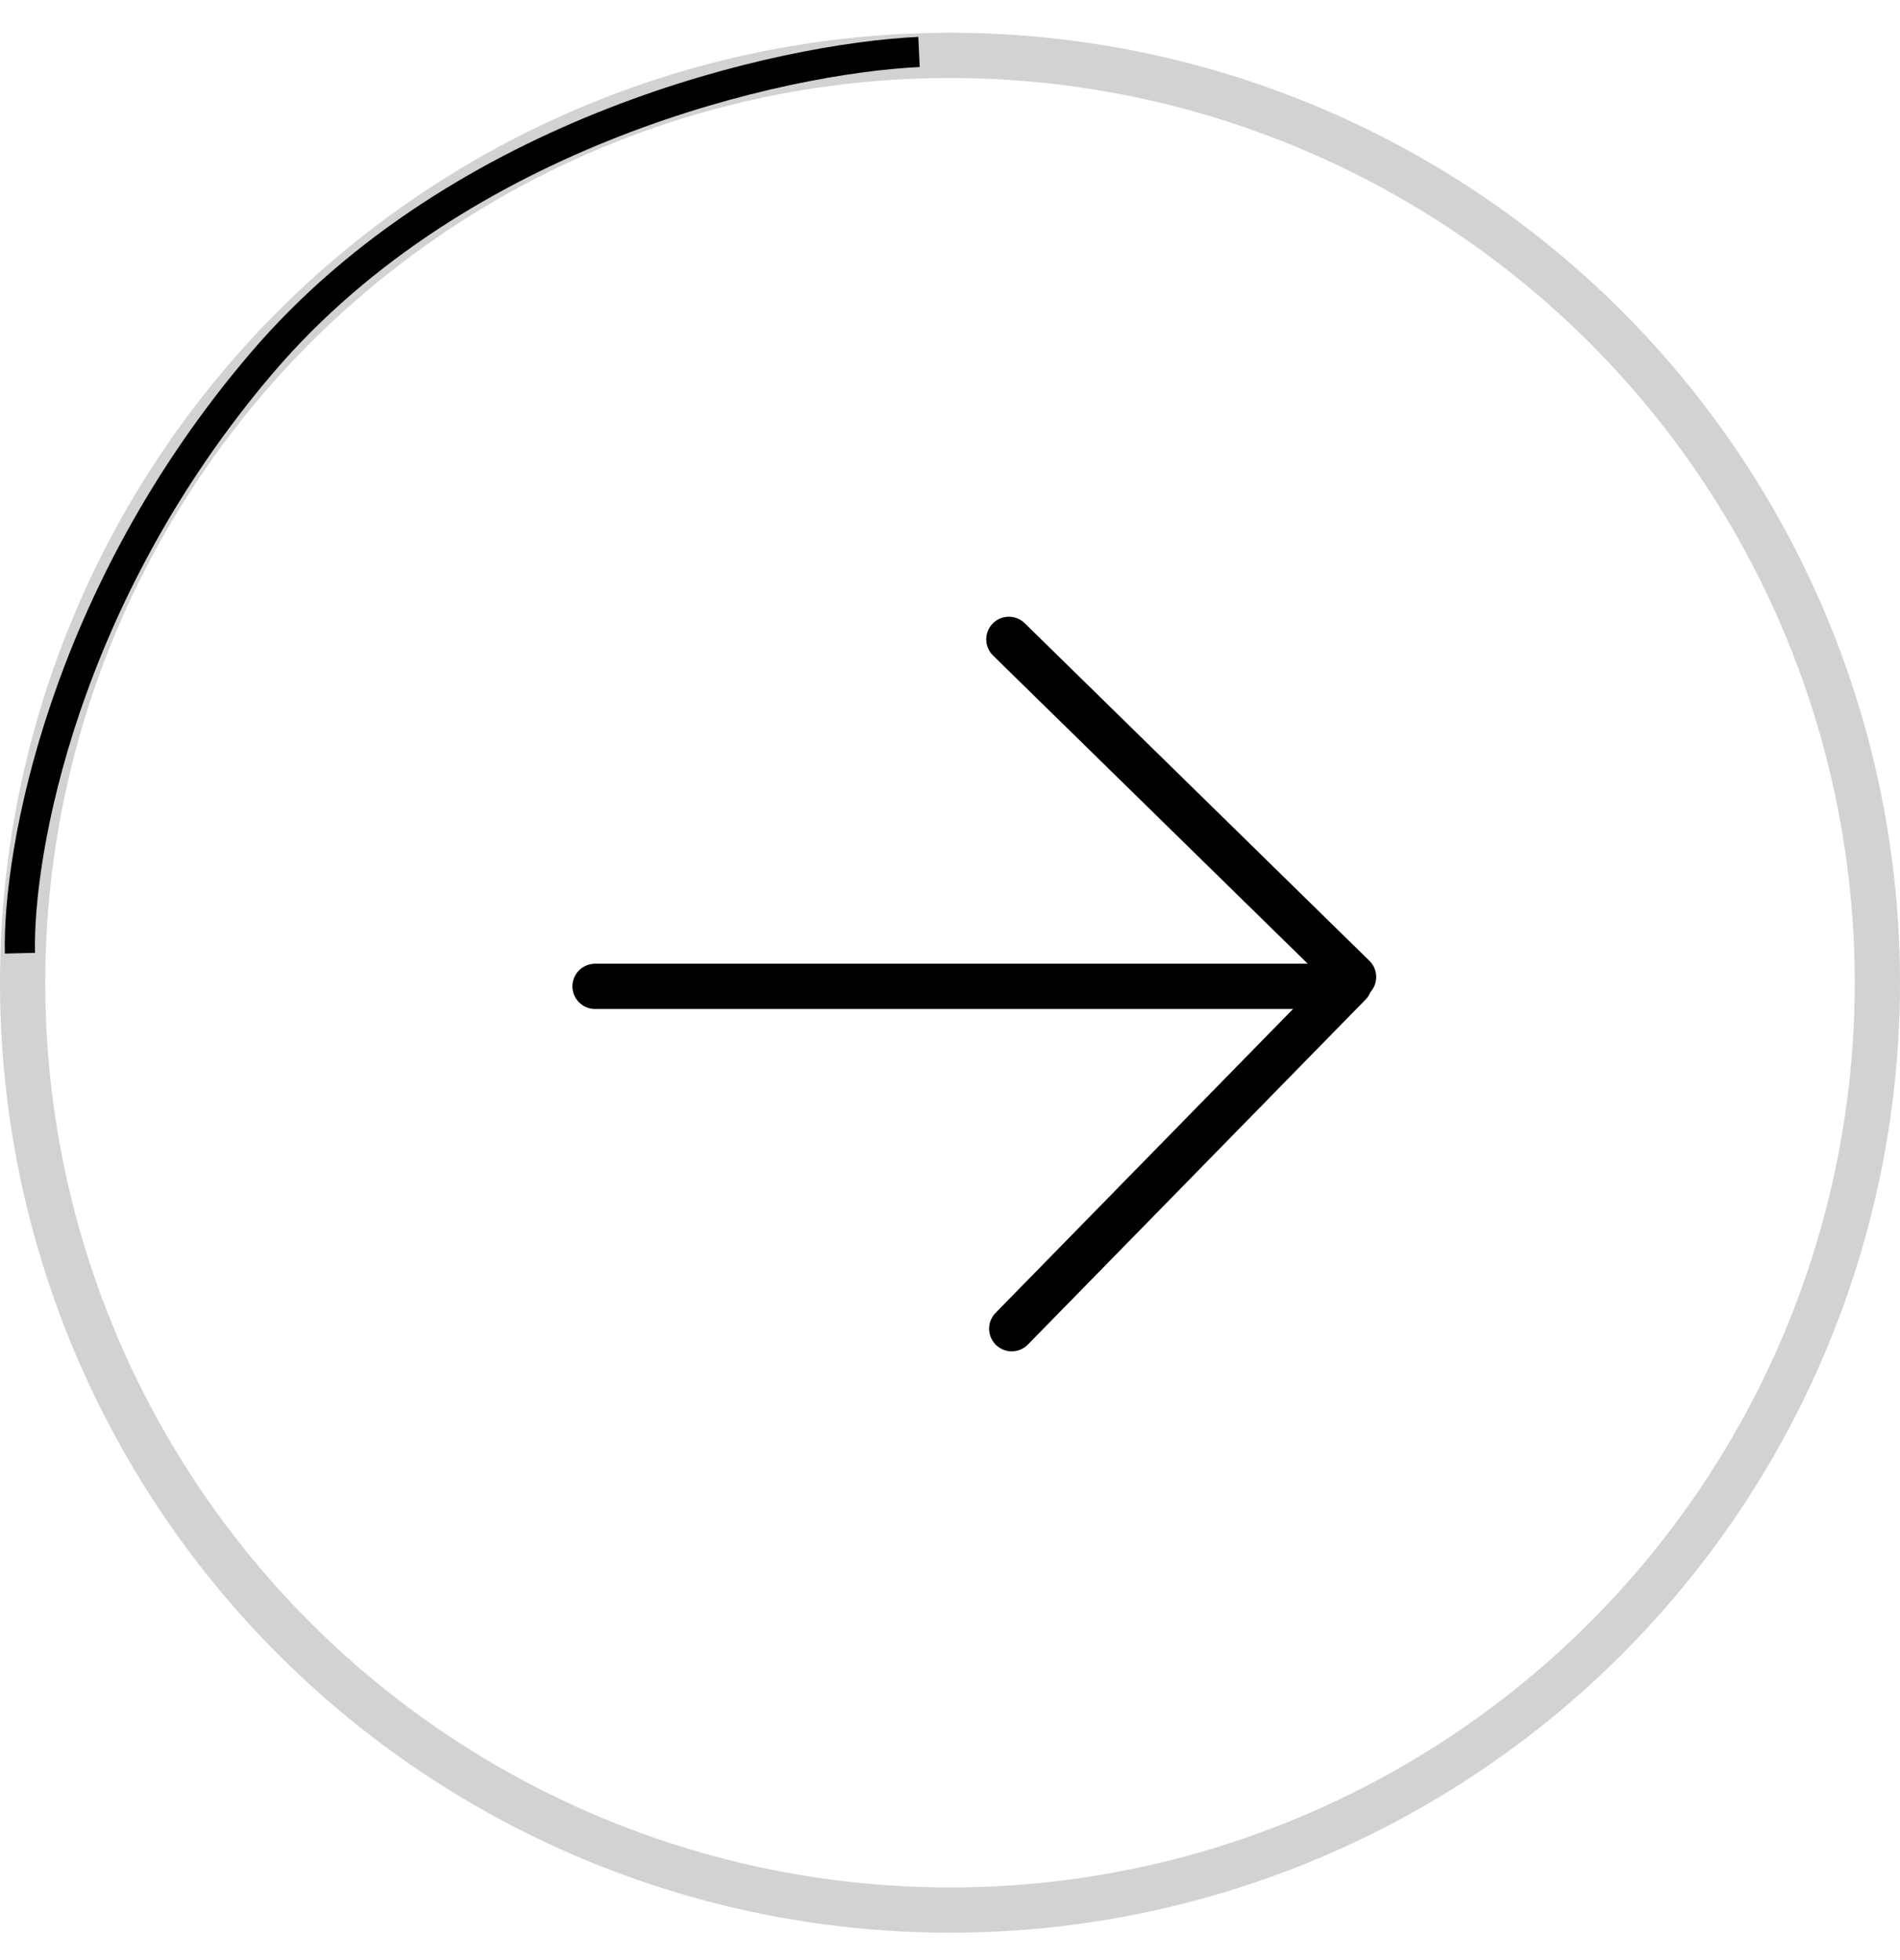
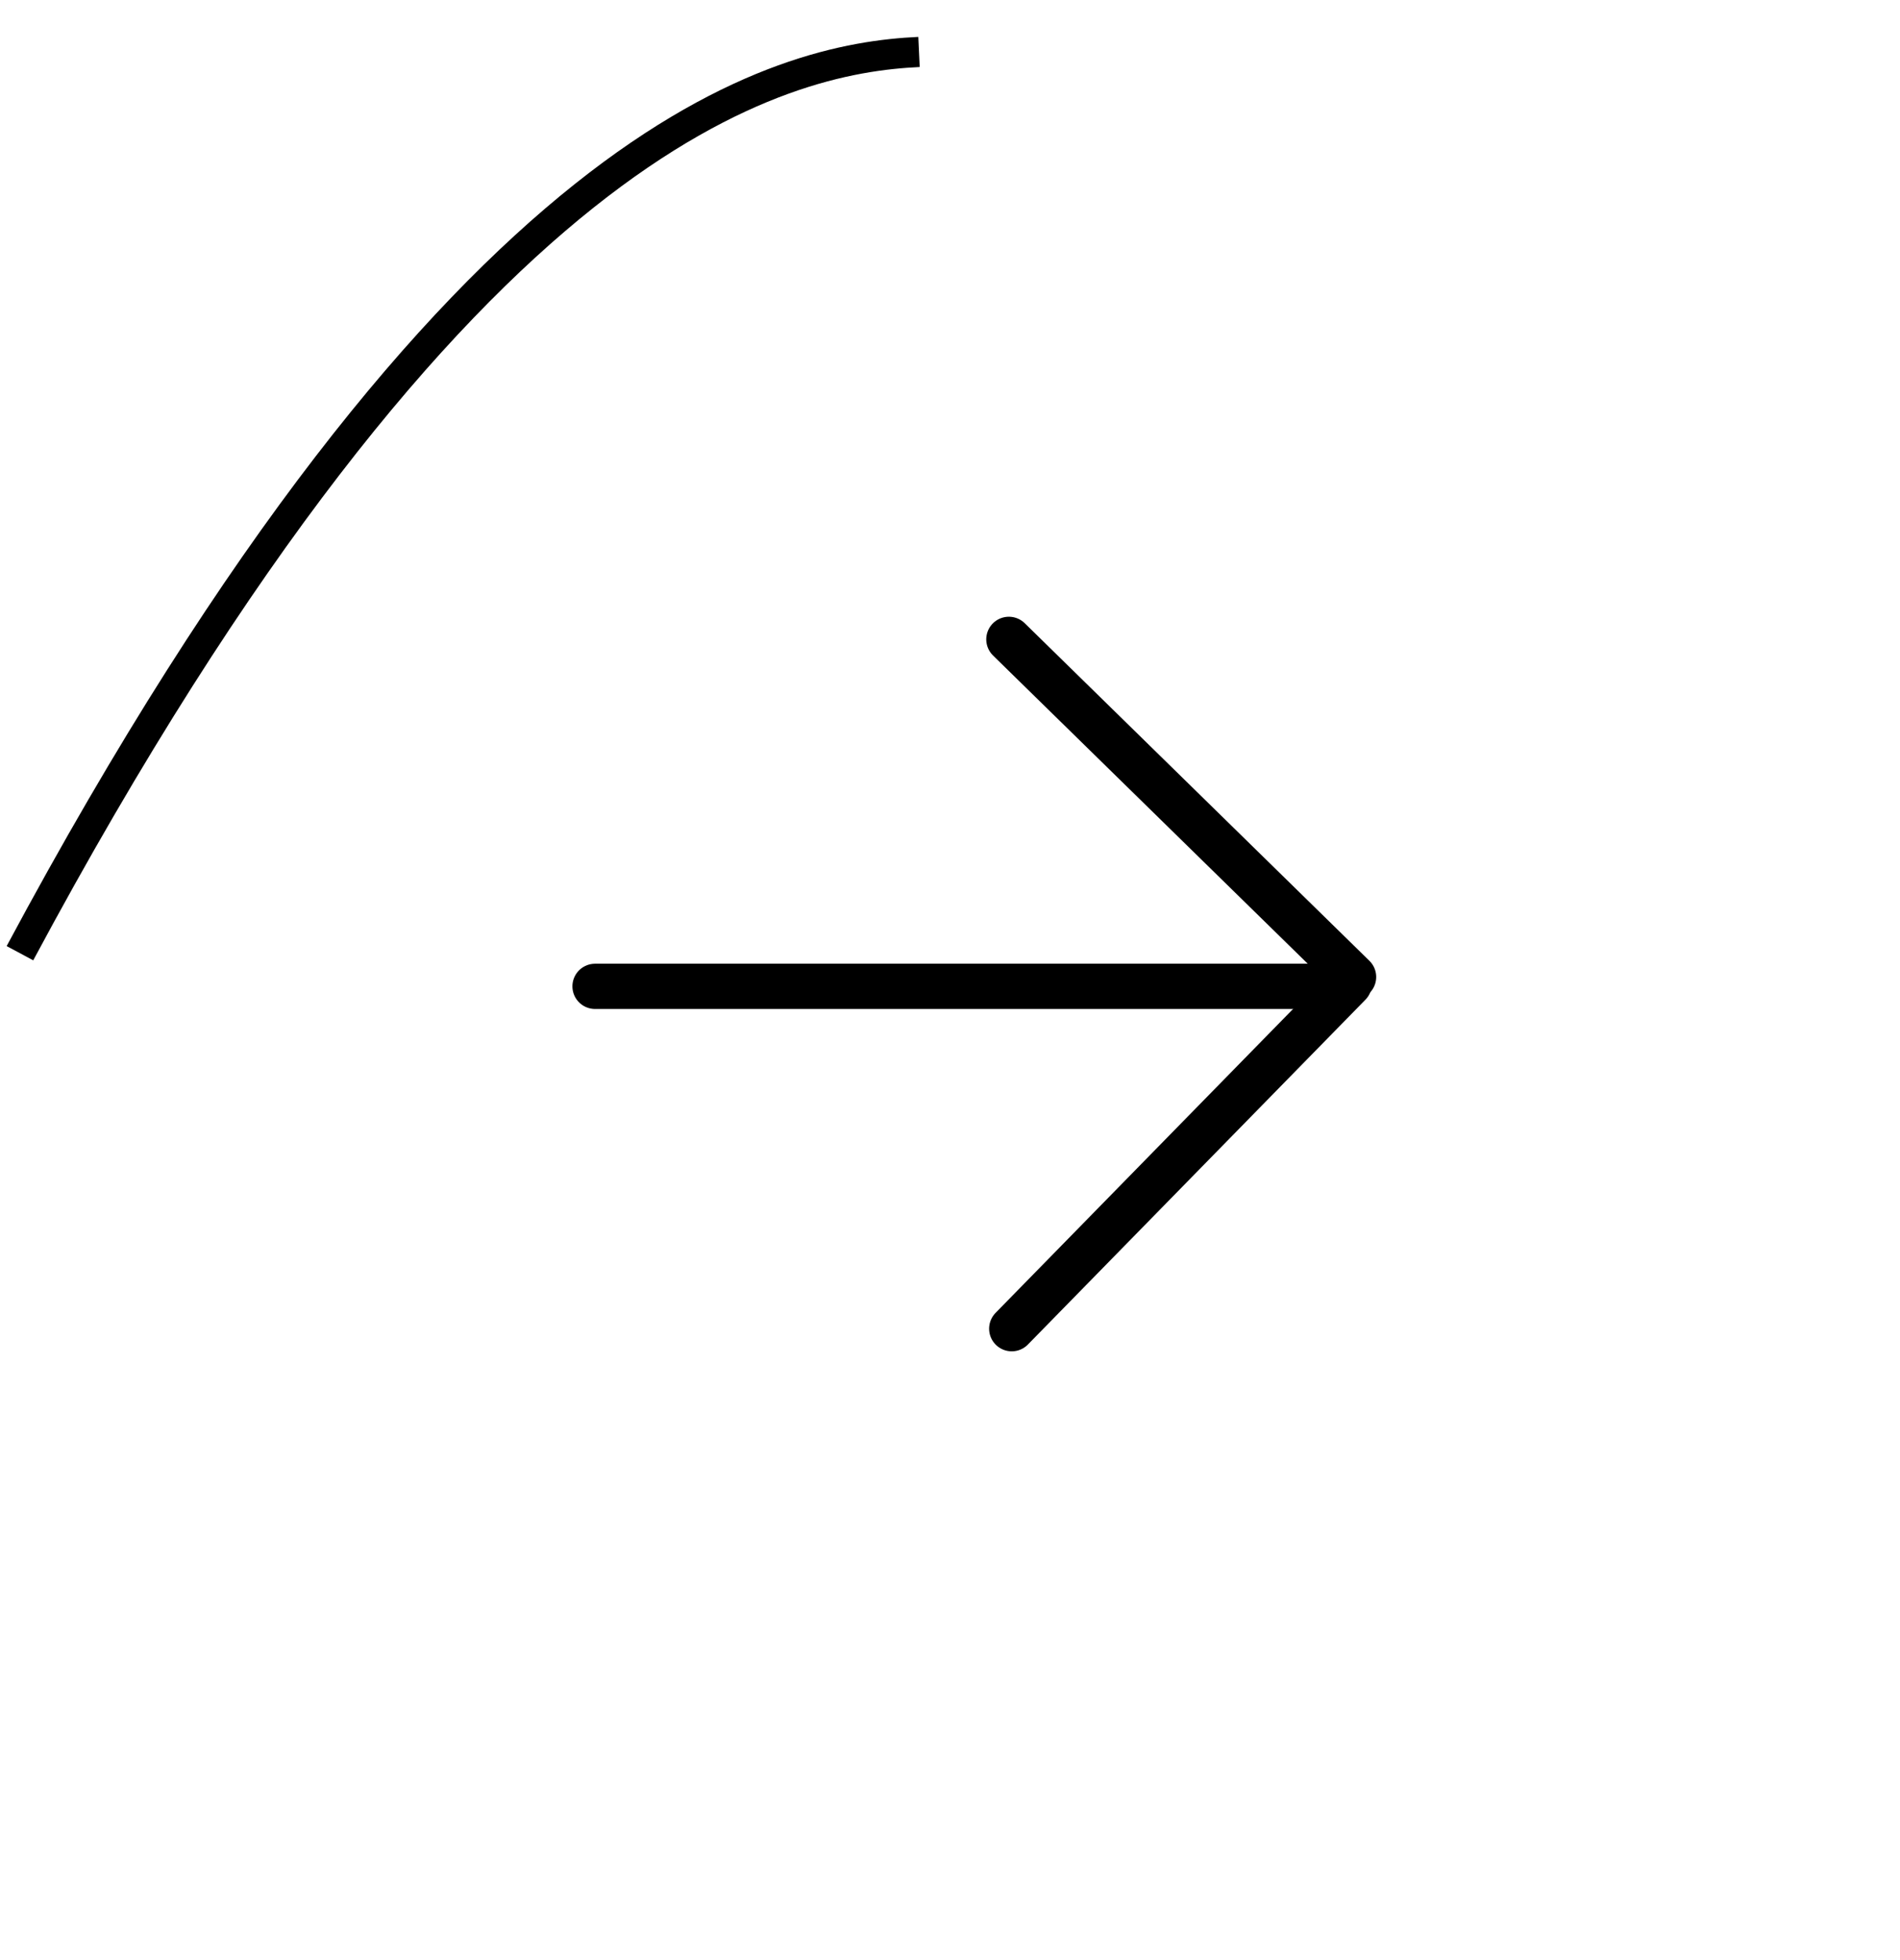
<svg xmlns="http://www.w3.org/2000/svg" width="63" height="65" viewBox="0 0 63 65" fill="none">
-   <circle cx="31.5" cy="32.586" r="30.75" transform="rotate(-90 31.5 32.586)" stroke="#D2D2D2" stroke-width="1.5" />
  <line x1="19.73" y1="32.706" x2="44.47" y2="32.706" stroke="black" stroke-width="1.5" stroke-linecap="round" />
  <line x1="33.452" y1="21.2" x2="44.882" y2="32.395" stroke="black" stroke-width="1.5" stroke-linecap="round" />
  <line x1="33.547" y1="44.058" x2="44.739" y2="32.624" stroke="black" stroke-width="1.5" stroke-linecap="round" />
-   <path d="M0.661 31.607C0.582 28.305 2.078 19.767 8.688 12.026C15.298 4.285 25.965 1.932 30.472 1.723" stroke="black" />
+   <path d="M0.661 31.607C15.298 4.285 25.965 1.932 30.472 1.723" stroke="black" />
</svg>